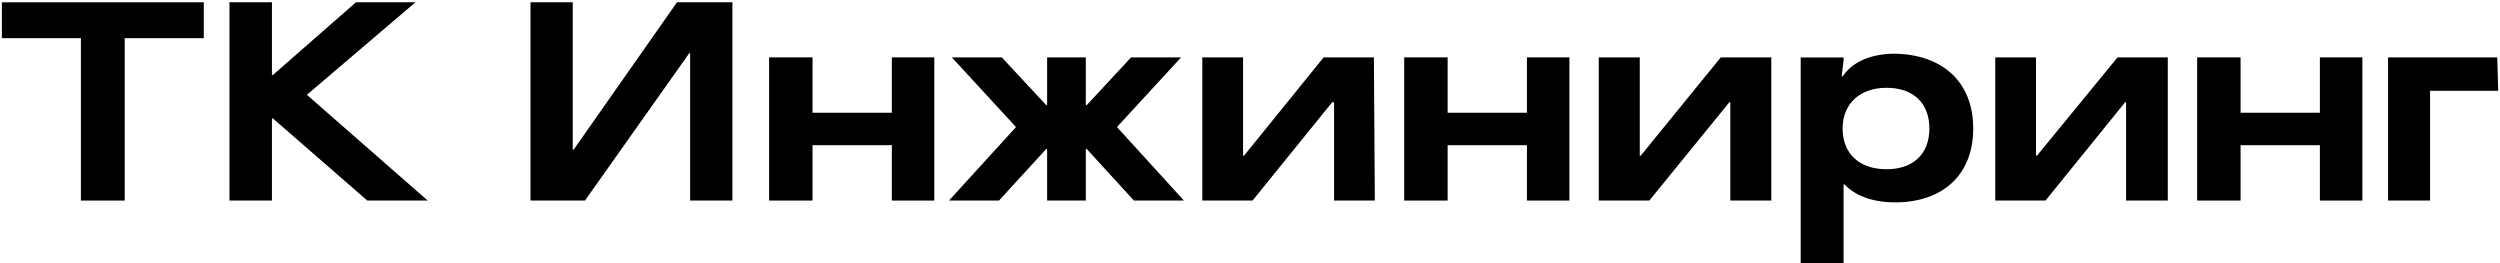
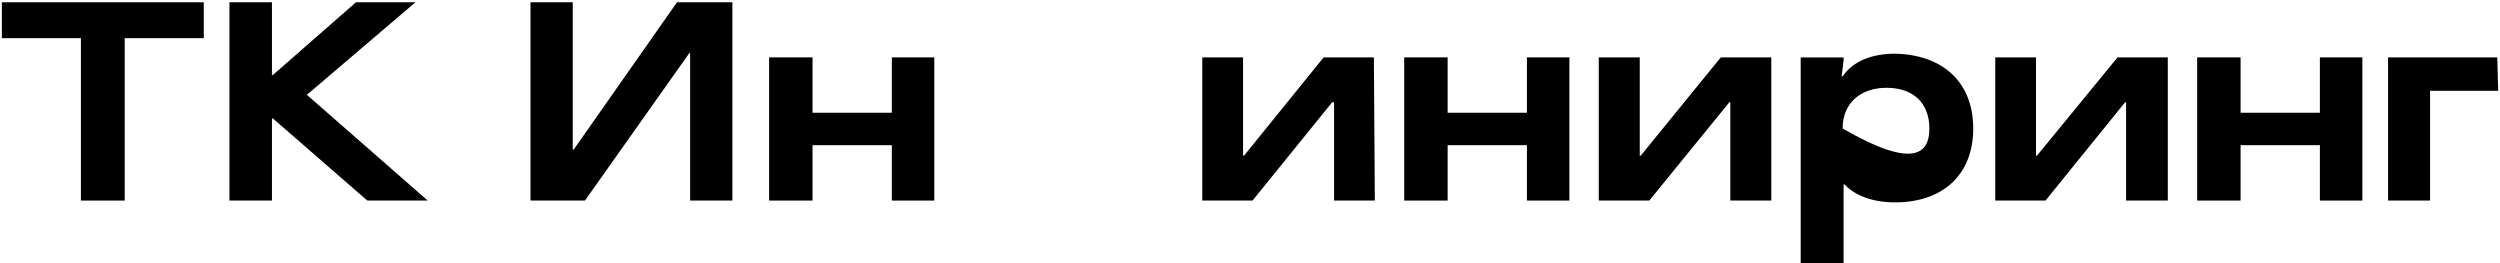
<svg xmlns="http://www.w3.org/2000/svg" width="713px" height="75px" viewBox="0 0 713 75" version="1.1">
  <title>logo with text</title>
  <desc>Created with Sketch.</desc>
  <g id="Page-1" stroke="none" stroke-width="1" fill="none" fill-rule="evenodd">
    <g id="WRS-Copy-9" transform="translate(-327, -606)" fill="#000000" fill-rule="nonzero">
      <g id="logo-with-text" transform="translate(327, 606)">
        <polygon id="Path" points="58.114 10.886 35.569 10.886 35.569 57.199 23.074 57.199 23.074 10.886 0.529 10.886 0.529 0.654 58.114 0.654 58.114 10.886" />
        <polygon id="Path" points="121.98 57.199 104.749 57.199 77.827 33.773 77.558 33.773 77.558 57.199 65.442 57.199 65.442 0.654 77.558 0.654 77.558 21.387 77.827 21.387 101.519 0.654 118.48 0.654 87.519 27.042" />
        <path d="M208.88,57.199 L196.828,57.199 L196.828,15.194 L196.56,15.194 L166.83,57.199 L151.296,57.199 L151.296,0.654 L163.348,0.654 L163.348,42.659 L163.616,42.659 L193.078,0.654 L208.88,0.654 C208.88,0.654 208.88,57.199 208.88,57.199 Z" id="Path" />
        <polygon id="Path" points="266.465 16.361 266.465 57.199 254.349 57.199 254.349 41.408 231.734 41.408 231.734 57.199 219.35 57.199 219.35 16.361 231.734 16.361 231.734 32.152 254.349 32.152 254.349 16.361" />
-         <polygon id="Path" points="337.66 57.199 323.397 57.199 309.942 42.497 309.673 42.497 309.673 57.199 298.639 57.199 298.639 42.497 298.37 42.497 284.915 57.199 270.652 57.199 289.759 36.236 271.46 16.361 285.722 16.361 298.37 29.974 298.639 29.974 298.639 16.361 309.673 16.361 309.673 29.974 309.942 29.974 322.59 16.361 336.852 16.361 318.553 36.236" />
        <polygon id="Path" points="392.103 57.199 380.477 57.199 380.477 29.157 379.936 29.157 357.225 57.199 342.895 57.199 342.895 16.361 354.521 16.361 354.521 44.403 354.791 44.403 377.503 16.361 391.833 16.361" />
        <polygon id="Path" points="447.594 16.361 447.594 57.199 435.479 57.199 435.479 41.408 412.864 41.408 412.864 57.199 400.479 57.199 400.479 16.361 412.864 16.361 412.864 32.152 435.479 32.152 435.479 16.361" />
        <polygon id="Path" points="505.178 57.199 493.488 57.199 493.488 29.157 493.216 29.157 470.379 57.199 455.97 57.199 455.97 16.361 467.66 16.361 467.66 44.403 467.932 44.403 490.769 16.361 505.178 16.361" />
-         <path d="M562.763,36.65 C562.763,49.883 554.063,57.715 540.469,57.715 C533.672,57.715 528.779,55.555 526.06,52.584 L525.788,52.584 L525.788,75 L513.554,75 L513.554,16.394 L525.788,16.394 L525.788,17.205 L525.245,21.796 L525.516,21.796 C528.235,17.745 533.401,15.314 540.469,15.314 C554.063,15.584 562.763,23.416 562.763,36.65 Z M550.257,36.65 C550.257,29.358 545.635,25.037 538.022,25.037 C530.682,25.037 525.516,29.358 525.516,36.65 C525.516,43.942 530.41,48.263 538.022,48.263 C545.635,48.263 550.257,43.942 550.257,36.65 Z" id="Shape" />
+         <path d="M562.763,36.65 C562.763,49.883 554.063,57.715 540.469,57.715 C533.672,57.715 528.779,55.555 526.06,52.584 L525.788,52.584 L525.788,75 L513.554,75 L513.554,16.394 L525.788,16.394 L525.788,17.205 L525.245,21.796 L525.516,21.796 C528.235,17.745 533.401,15.314 540.469,15.314 C554.063,15.584 562.763,23.416 562.763,36.65 Z M550.257,36.65 C550.257,29.358 545.635,25.037 538.022,25.037 C530.682,25.037 525.516,29.358 525.516,36.65 C545.635,48.263 550.257,43.942 550.257,36.65 Z" id="Shape" />
        <polygon id="Path" points="617.983 57.199 606.356 57.199 606.356 29.157 606.086 29.157 583.374 57.199 569.045 57.199 569.045 16.361 580.671 16.361 580.671 44.403 580.941 44.403 603.923 16.361 618.253 16.361 618.253 57.199" />
        <polygon id="Path" points="673.744 16.361 673.744 57.199 661.628 57.199 661.628 41.408 639.013 41.408 639.013 57.199 626.629 57.199 626.629 16.361 639.013 16.361 639.013 32.152 661.628 32.152 661.628 16.361" />
        <polygon id="Path" points="712.482 25.89 693.051 25.89 693.051 57.199 681.072 57.199 681.072 16.361 712.216 16.361" />
      </g>
    </g>
  </g>
</svg>